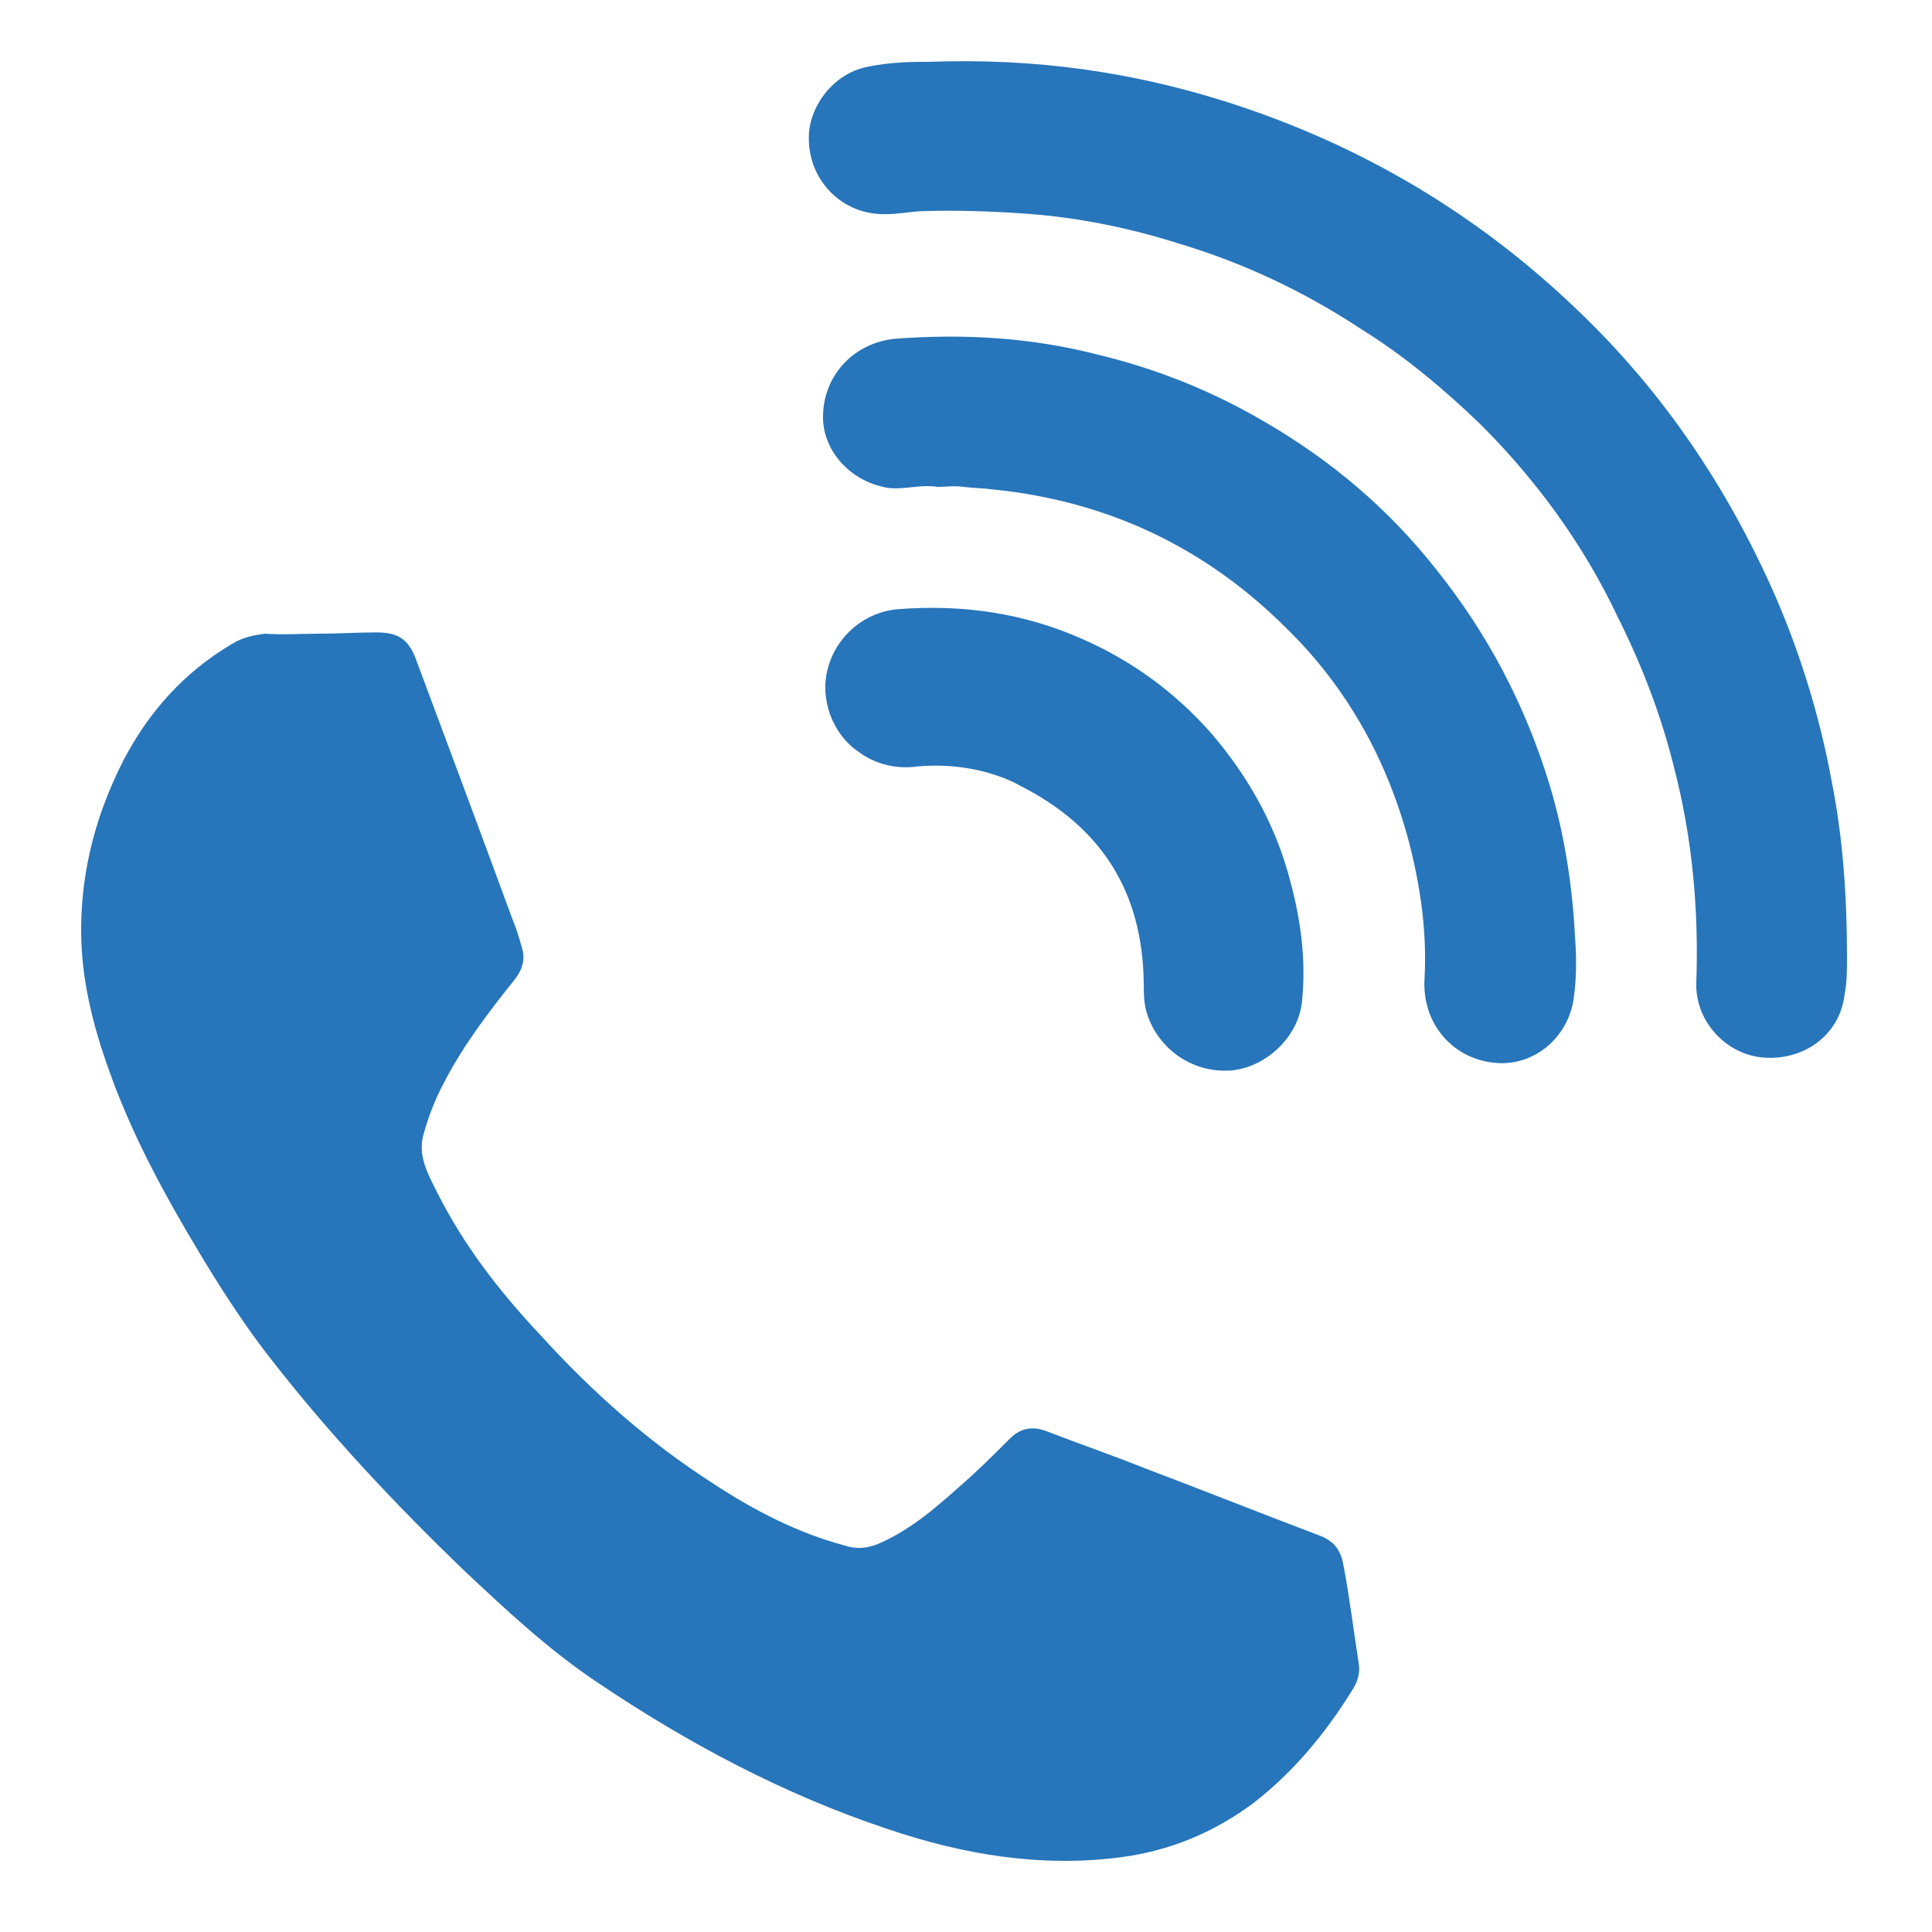
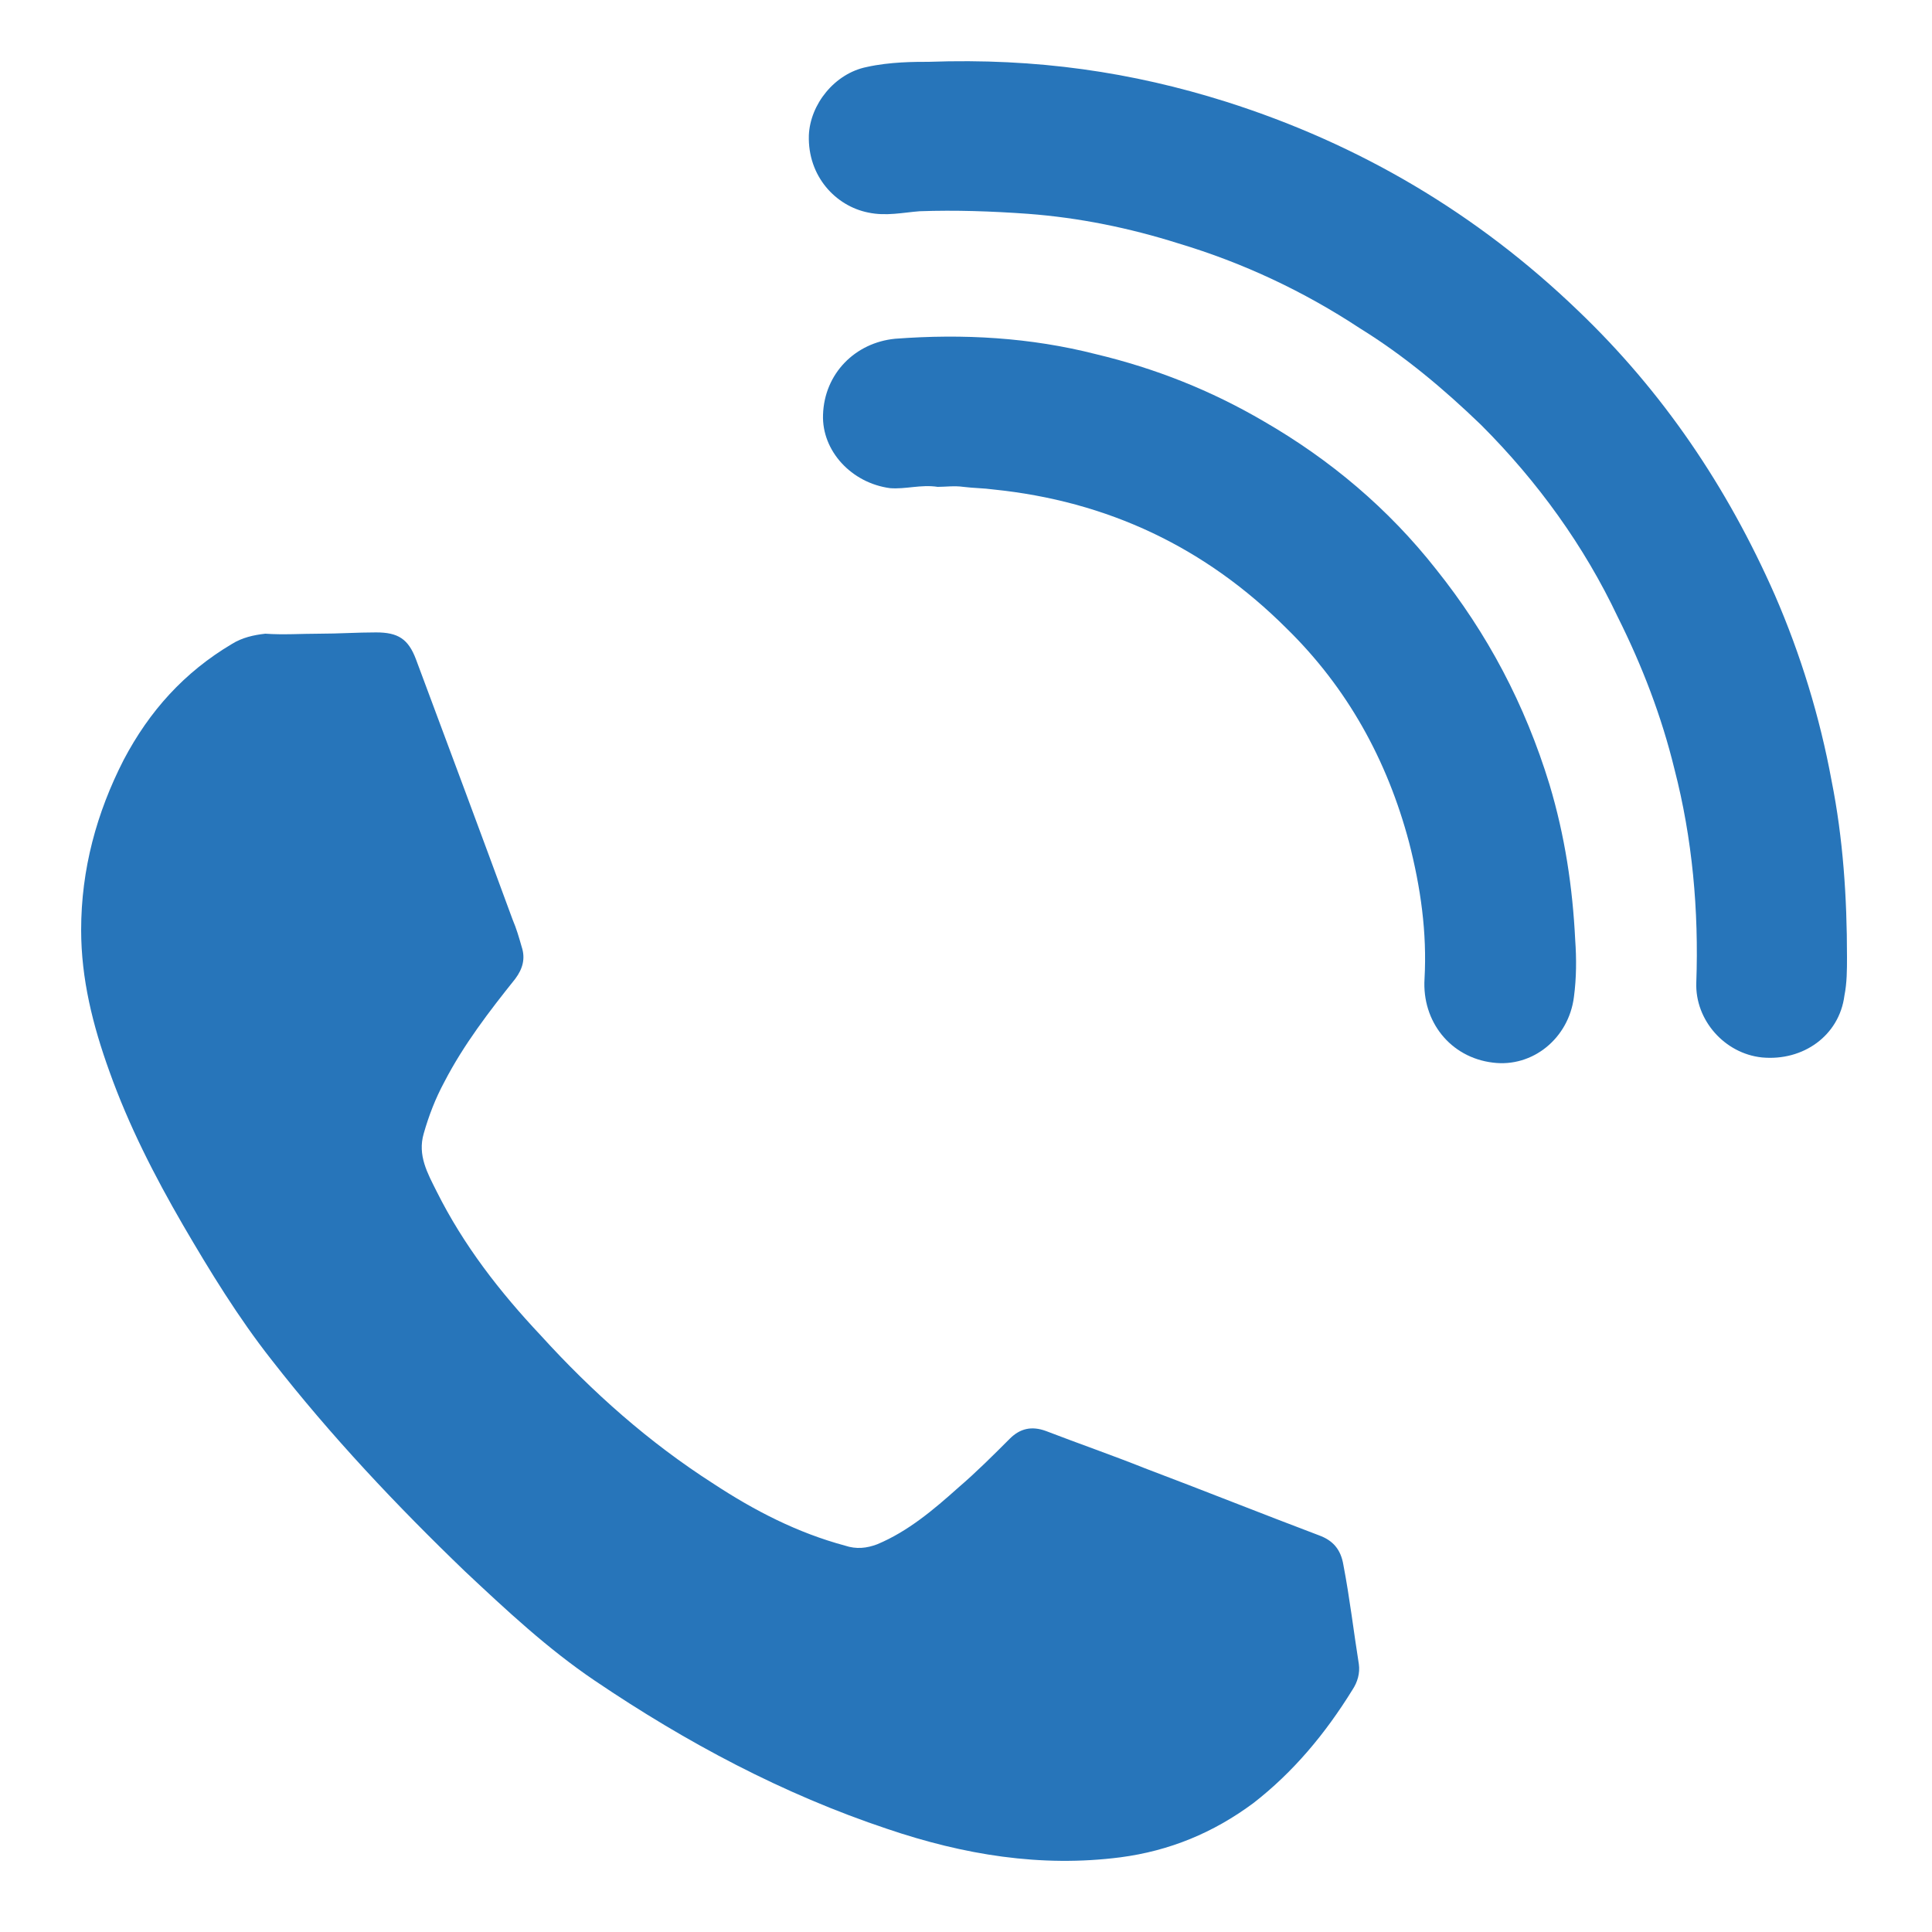
<svg xmlns="http://www.w3.org/2000/svg" version="1.1" id="Layer_1" x="0px" y="0px" width="150px" height="150px" viewBox="0 0 150 150" style="enable-background:new 0 0 150 150;" xml:space="preserve">
  <style type="text/css">
	.st0{fill:#2775BA;}
</style>
  <g>
    <g>
      <path class="st0" d="M24.8,49.2c1.5,0,2.9-0.1,4.4-0.1c1.7,0,2.5,0.5,3.1,2.1c2.5,6.7,5,13.4,7.5,20.2c0.3,0.7,0.5,1.4,0.7,2.1    c0.3,0.9,0.1,1.7-0.5,2.5c-2,2.5-4,5.1-5.5,8c-0.7,1.3-1.2,2.6-1.6,4c-0.5,1.7,0.3,3.1,1,4.5c2.1,4.2,4.9,7.8,8.1,11.2    c4,4.4,8.4,8.3,13.4,11.5c3.2,2.1,6.5,3.8,10.2,4.8c0.9,0.3,1.7,0.2,2.5-0.1c2.4-1,4.4-2.7,6.3-4.4c1.4-1.2,2.7-2.5,4-3.8    c0.8-0.8,1.7-1,2.8-0.6c2.6,1,5.2,1.9,7.7,2.9c4.5,1.7,9,3.5,13.5,5.2c1.1,0.4,1.7,1.1,1.9,2.3c0.5,2.6,0.8,5.2,1.2,7.7    c0.1,0.7-0.1,1.4-0.5,2c-2.1,3.4-4.6,6.4-7.7,8.8c-3.1,2.3-6.5,3.7-10.3,4.2c-6.2,0.8-12.2-0.2-18.1-2.2    c-8.1-2.7-15.6-6.7-22.7-11.5c-3.7-2.5-6.9-5.5-10.1-8.5c-5.3-5.1-10.4-10.5-15-16.4c-2.6-3.3-4.8-6.9-6.9-10.5    c-2.2-3.8-4.2-7.7-5.7-11.9c-1.3-3.6-2.2-7.2-2.2-11c0-4.7,1.2-9.1,3.3-13.2c2-3.8,4.7-6.8,8.4-9c0.8-0.5,1.7-0.7,2.6-0.8    C22,49.3,23.4,49.2,24.8,49.2z" />
      <path class="st0" d="M72.1,4.8c8.4-0.3,15.8,0.8,23.1,3.1c10.4,3.3,19.5,8.7,27.3,16.2c6.6,6.3,11.6,13.7,15.3,22.1    c2,4.6,3.5,9.5,4.4,14.4c0.9,4.5,1.2,9.1,1.2,13.7c0,1,0,2-0.2,3c-0.4,3.1-3.2,5.1-6.4,4.8c-2.9-0.3-5.2-2.9-5.1-5.8    c0.2-5.6-0.3-11.2-1.7-16.6c-1-4.1-2.5-8-4.4-11.8C123,42.4,119.4,37.4,115,33c-2.9-2.8-6-5.4-9.4-7.5c-4.4-2.9-9.1-5.1-14.1-6.6    c-3.8-1.2-7.7-2-11.7-2.3c-2.8-0.2-5.6-0.3-8.4-0.2c-1.3,0.1-2.6,0.4-4,0.1c-2.5-0.5-4.7-2.8-4.6-6c0.1-2.4,2-4.8,4.5-5.3    C69.1,4.8,71,4.8,72.1,4.8z" />
      <path class="st0" d="M72.8,37.8c-1.3-0.2-2.5,0.2-3.7,0.1c-3-0.4-5.3-2.9-5.2-5.7c0.1-3.2,2.5-5.6,5.6-5.9    c5.3-0.4,10.5-0.1,15.6,1.2c4.6,1.1,8.9,2.8,13,5.2c5.2,3,9.7,6.8,13.4,11.5c4,5,6.9,10.5,8.8,16.7c1.2,4,1.8,8,2,12.1    c0.1,1.4,0.1,2.9-0.1,4.4c-0.4,3.2-3.2,5.5-6.3,5.1c-3.3-0.4-5.5-3.2-5.3-6.5c0.2-3.6-0.3-7.1-1.2-10.6c-1.7-6.4-4.8-12-9.5-16.6    c-6.3-6.3-13.9-9.9-22.8-10.8c-0.7-0.1-1.5-0.1-2.3-0.2C74.1,37.7,73.4,37.8,72.8,37.8z" />
-       <path class="st0" d="M71.3,59.5c-1.4,0.2-3.1,0-4.6-1.1c-2.1-1.4-3.1-4.2-2.4-6.6c0.7-2.5,2.9-4.3,5.4-4.5c5-0.4,9.8,0.3,14.3,2.3    c3.9,1.7,7.3,4.2,10.1,7.4c2.9,3.4,5,7.2,6.1,11.5c0.8,3,1.2,6,0.9,9.1c-0.2,2.8-2.7,5.2-5.4,5.5c-3.4,0.3-6-2-6.7-4.6    c-0.2-0.7-0.2-1.5-0.2-2.2c-0.1-7.1-3.3-12.1-9.6-15.3C77.6,60.1,74.7,59.2,71.3,59.5z" />
    </g>
  </g>
</svg>